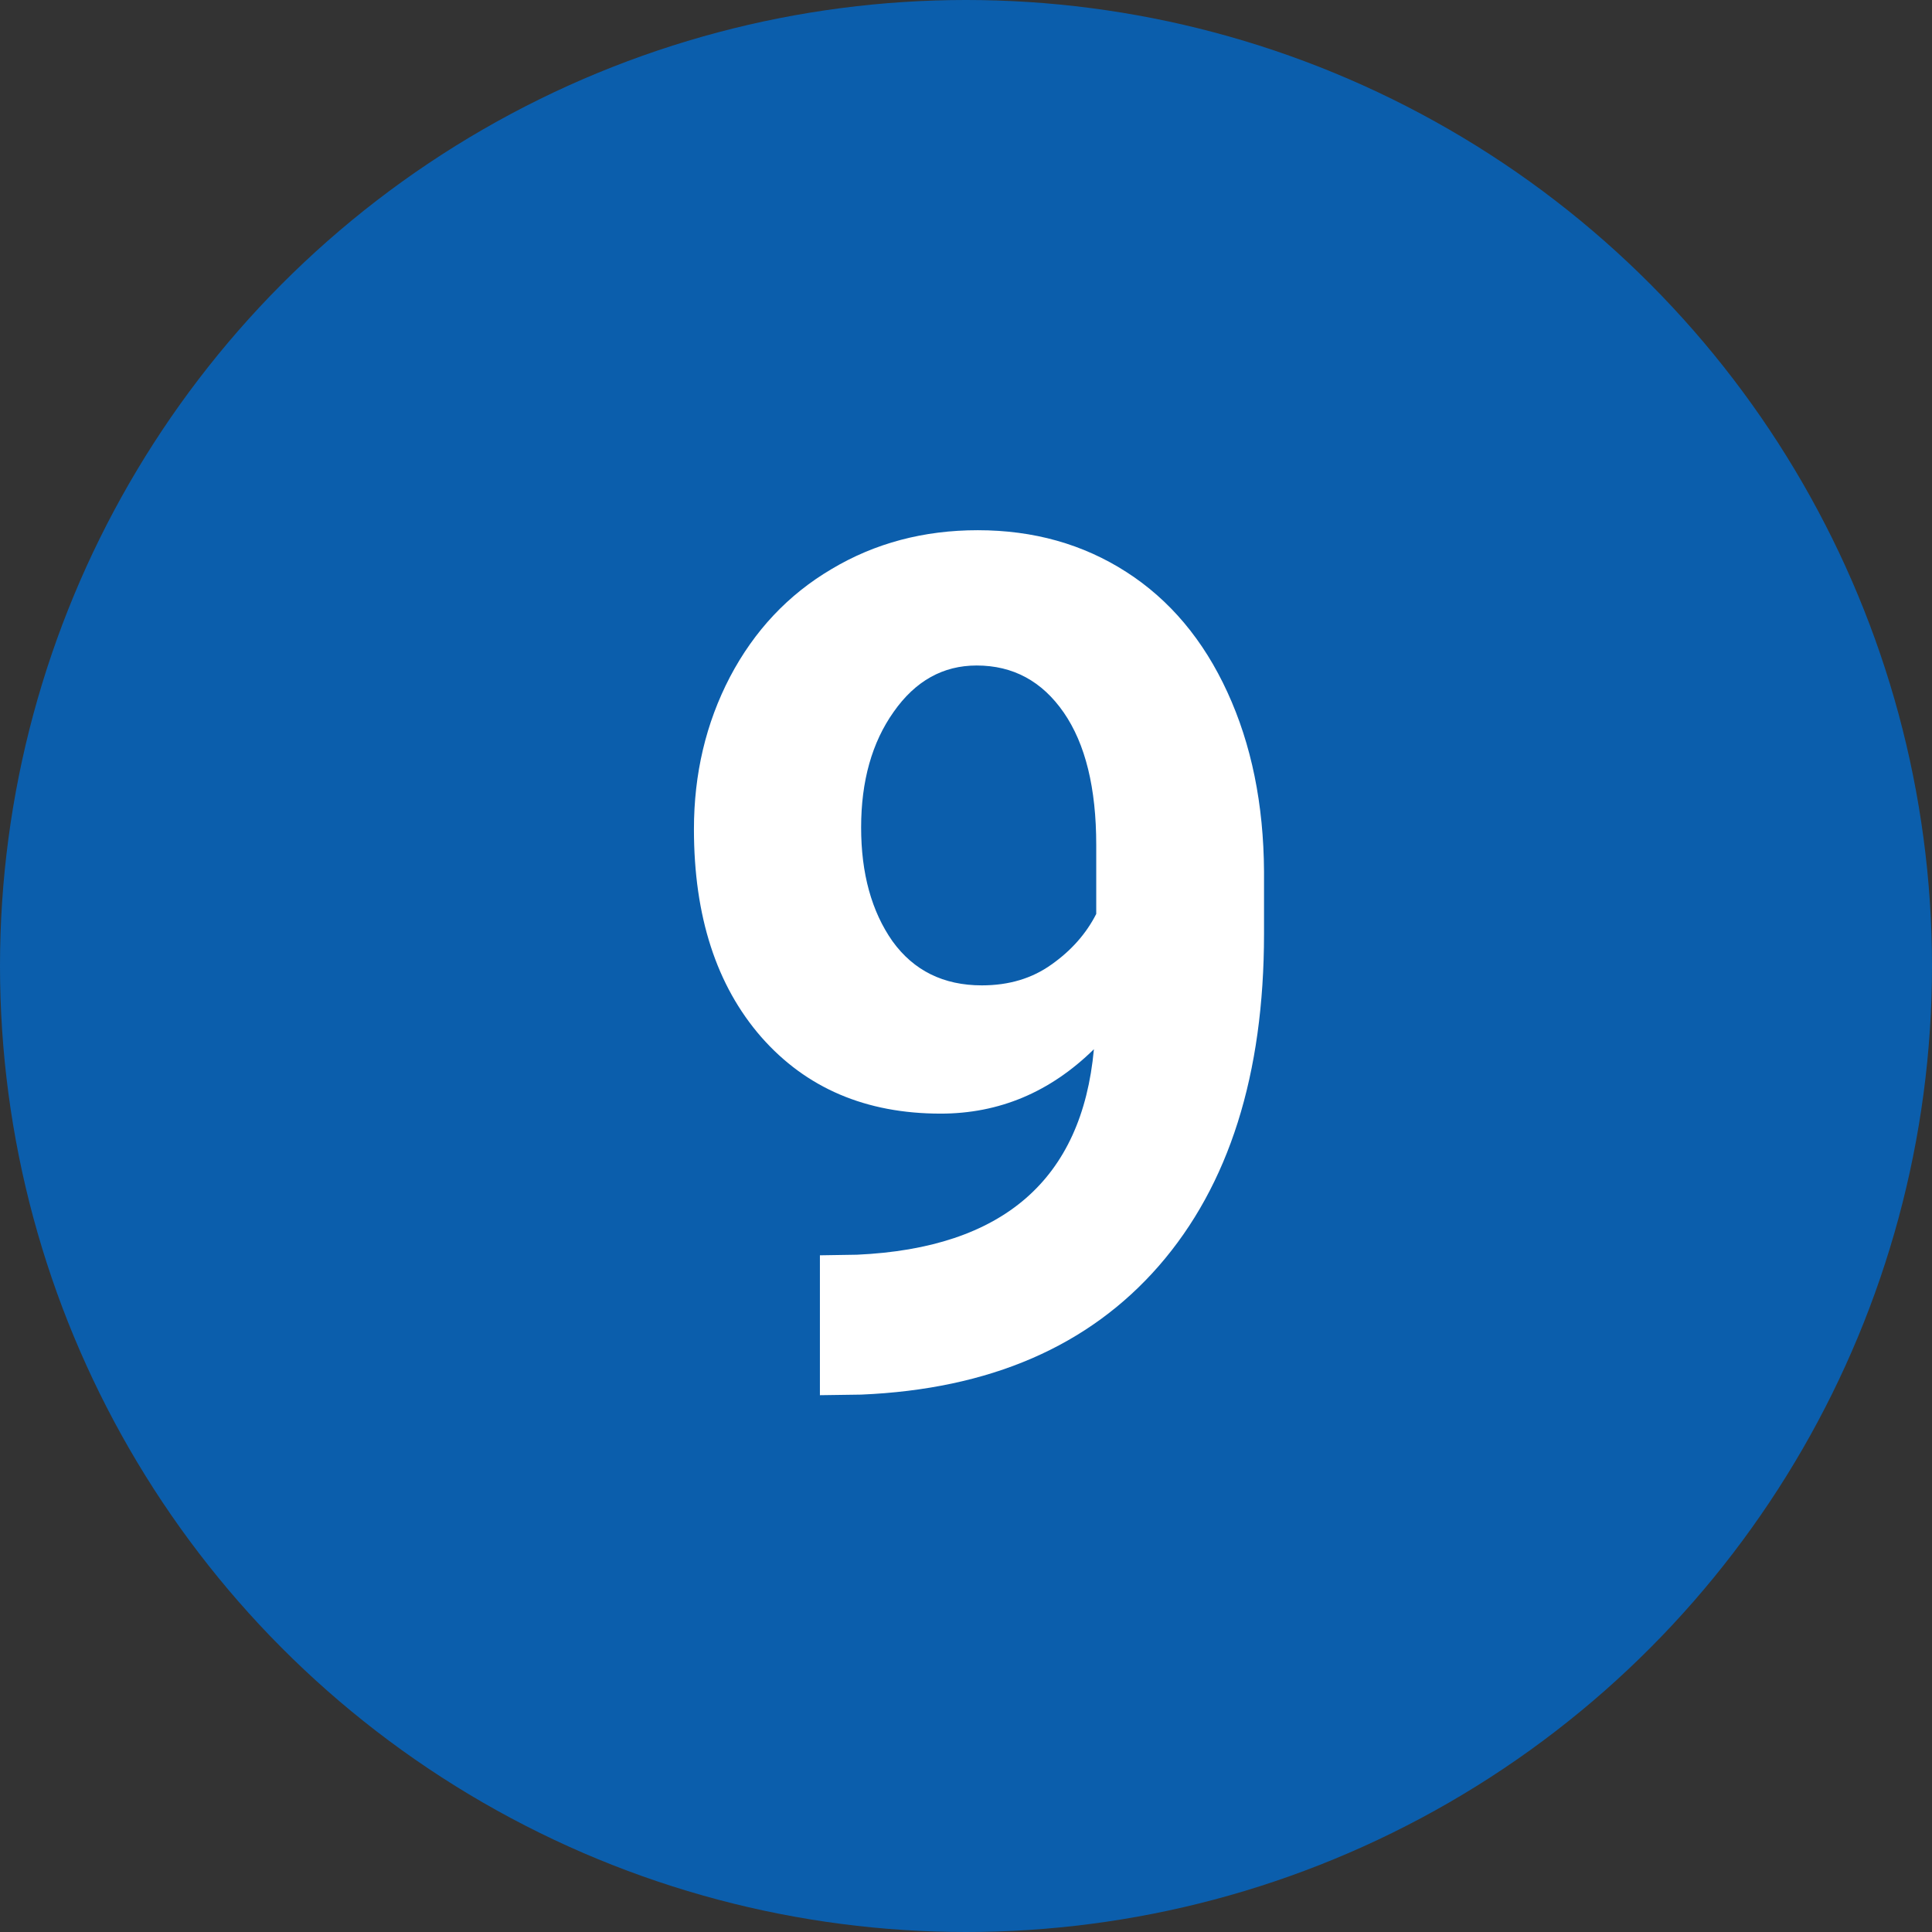
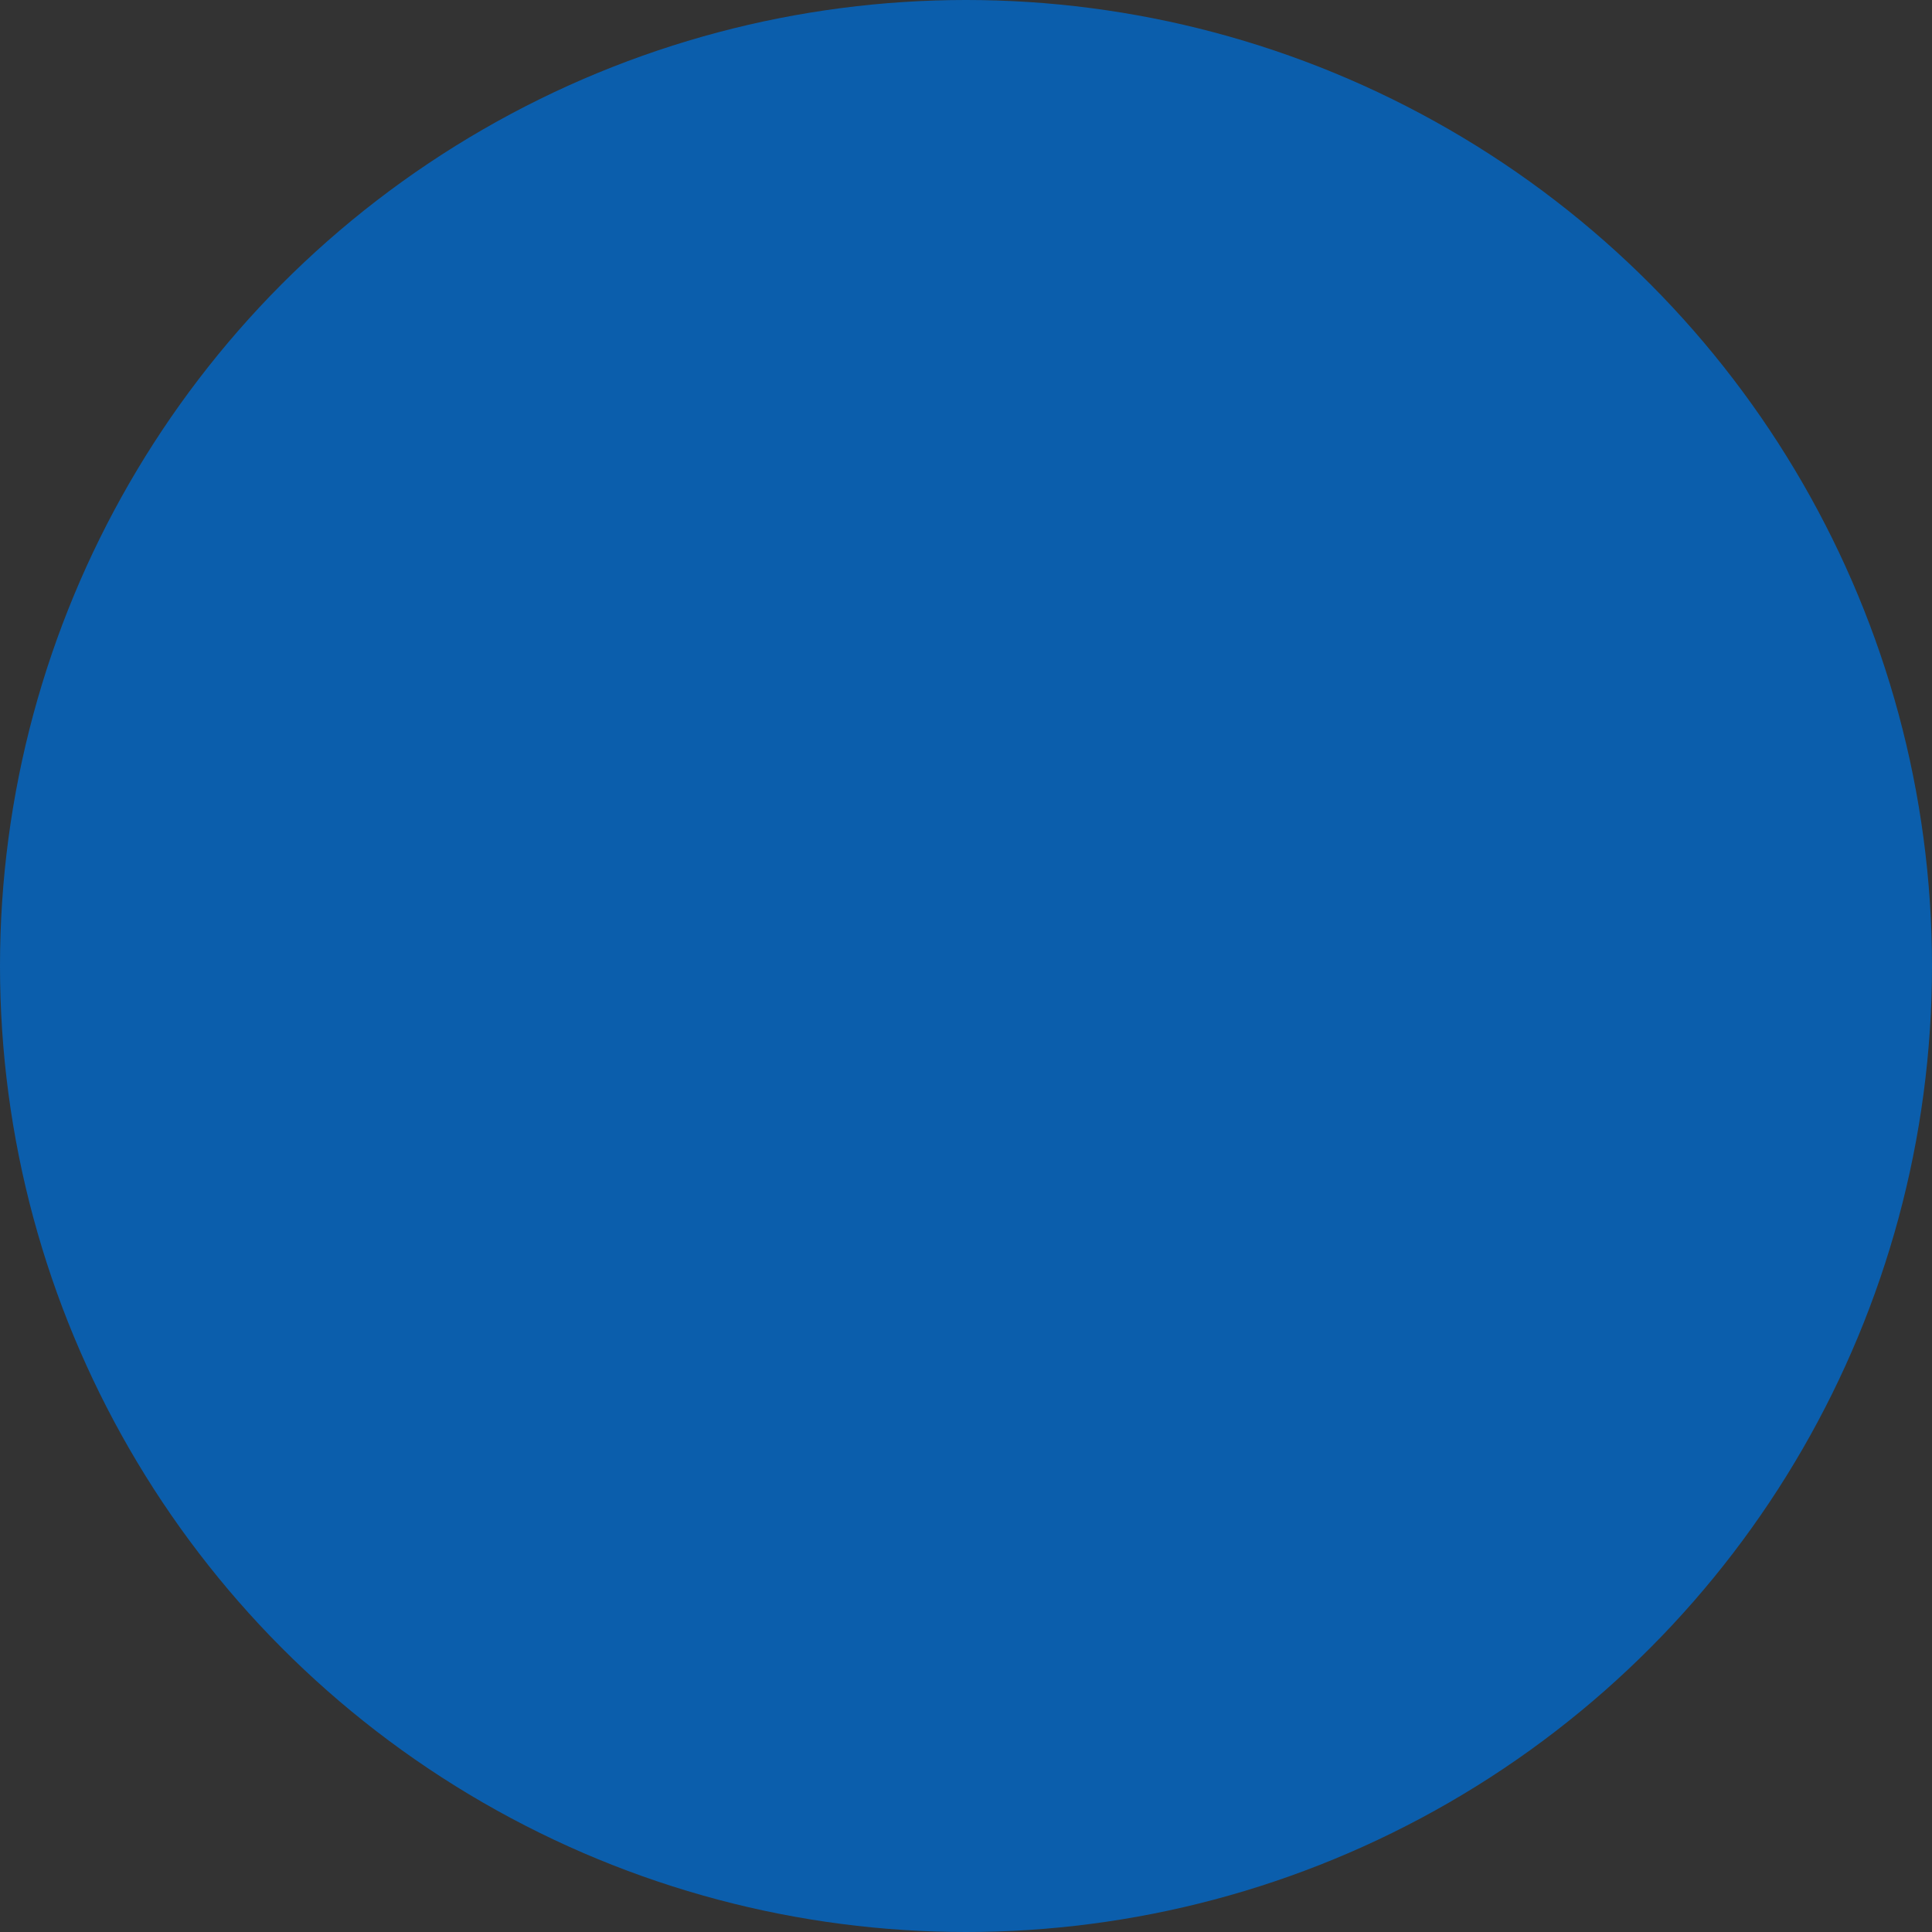
<svg xmlns="http://www.w3.org/2000/svg" width="39" height="39" viewBox="0 0 39 39" fill="none">
  <rect x="0" y="0" width="39" height="39" fill="#333333" stroke="none" />
  <circle cx="19.5" cy="19.5" r="19.5" fill="#0B5EAC" />
-   <path d="M22.082 21.18C21.199 22.047 20.168 22.48 18.988 22.48C17.48 22.48 16.273 21.965 15.367 20.934C14.461 19.895 14.008 18.496 14.008 16.738C14.008 15.621 14.25 14.598 14.734 13.668C15.227 12.73 15.91 12.004 16.785 11.488C17.66 10.965 18.645 10.703 19.738 10.703C20.863 10.703 21.863 10.984 22.738 11.547C23.613 12.109 24.293 12.918 24.777 13.973C25.262 15.027 25.508 16.234 25.516 17.594V18.848C25.516 21.691 24.809 23.926 23.395 25.551C21.98 27.176 19.977 28.043 17.383 28.152L16.551 28.164V25.34L17.301 25.328C20.246 25.195 21.84 23.812 22.082 21.18ZM19.82 19.891C20.367 19.891 20.836 19.75 21.227 19.469C21.625 19.188 21.926 18.848 22.129 18.449V17.055C22.129 15.906 21.91 15.016 21.473 14.383C21.035 13.75 20.449 13.434 19.715 13.434C19.035 13.434 18.477 13.746 18.039 14.371C17.602 14.988 17.383 15.766 17.383 16.703C17.383 17.633 17.594 18.398 18.016 19C18.445 19.594 19.047 19.891 19.82 19.891Z" fill="white" />
</svg>